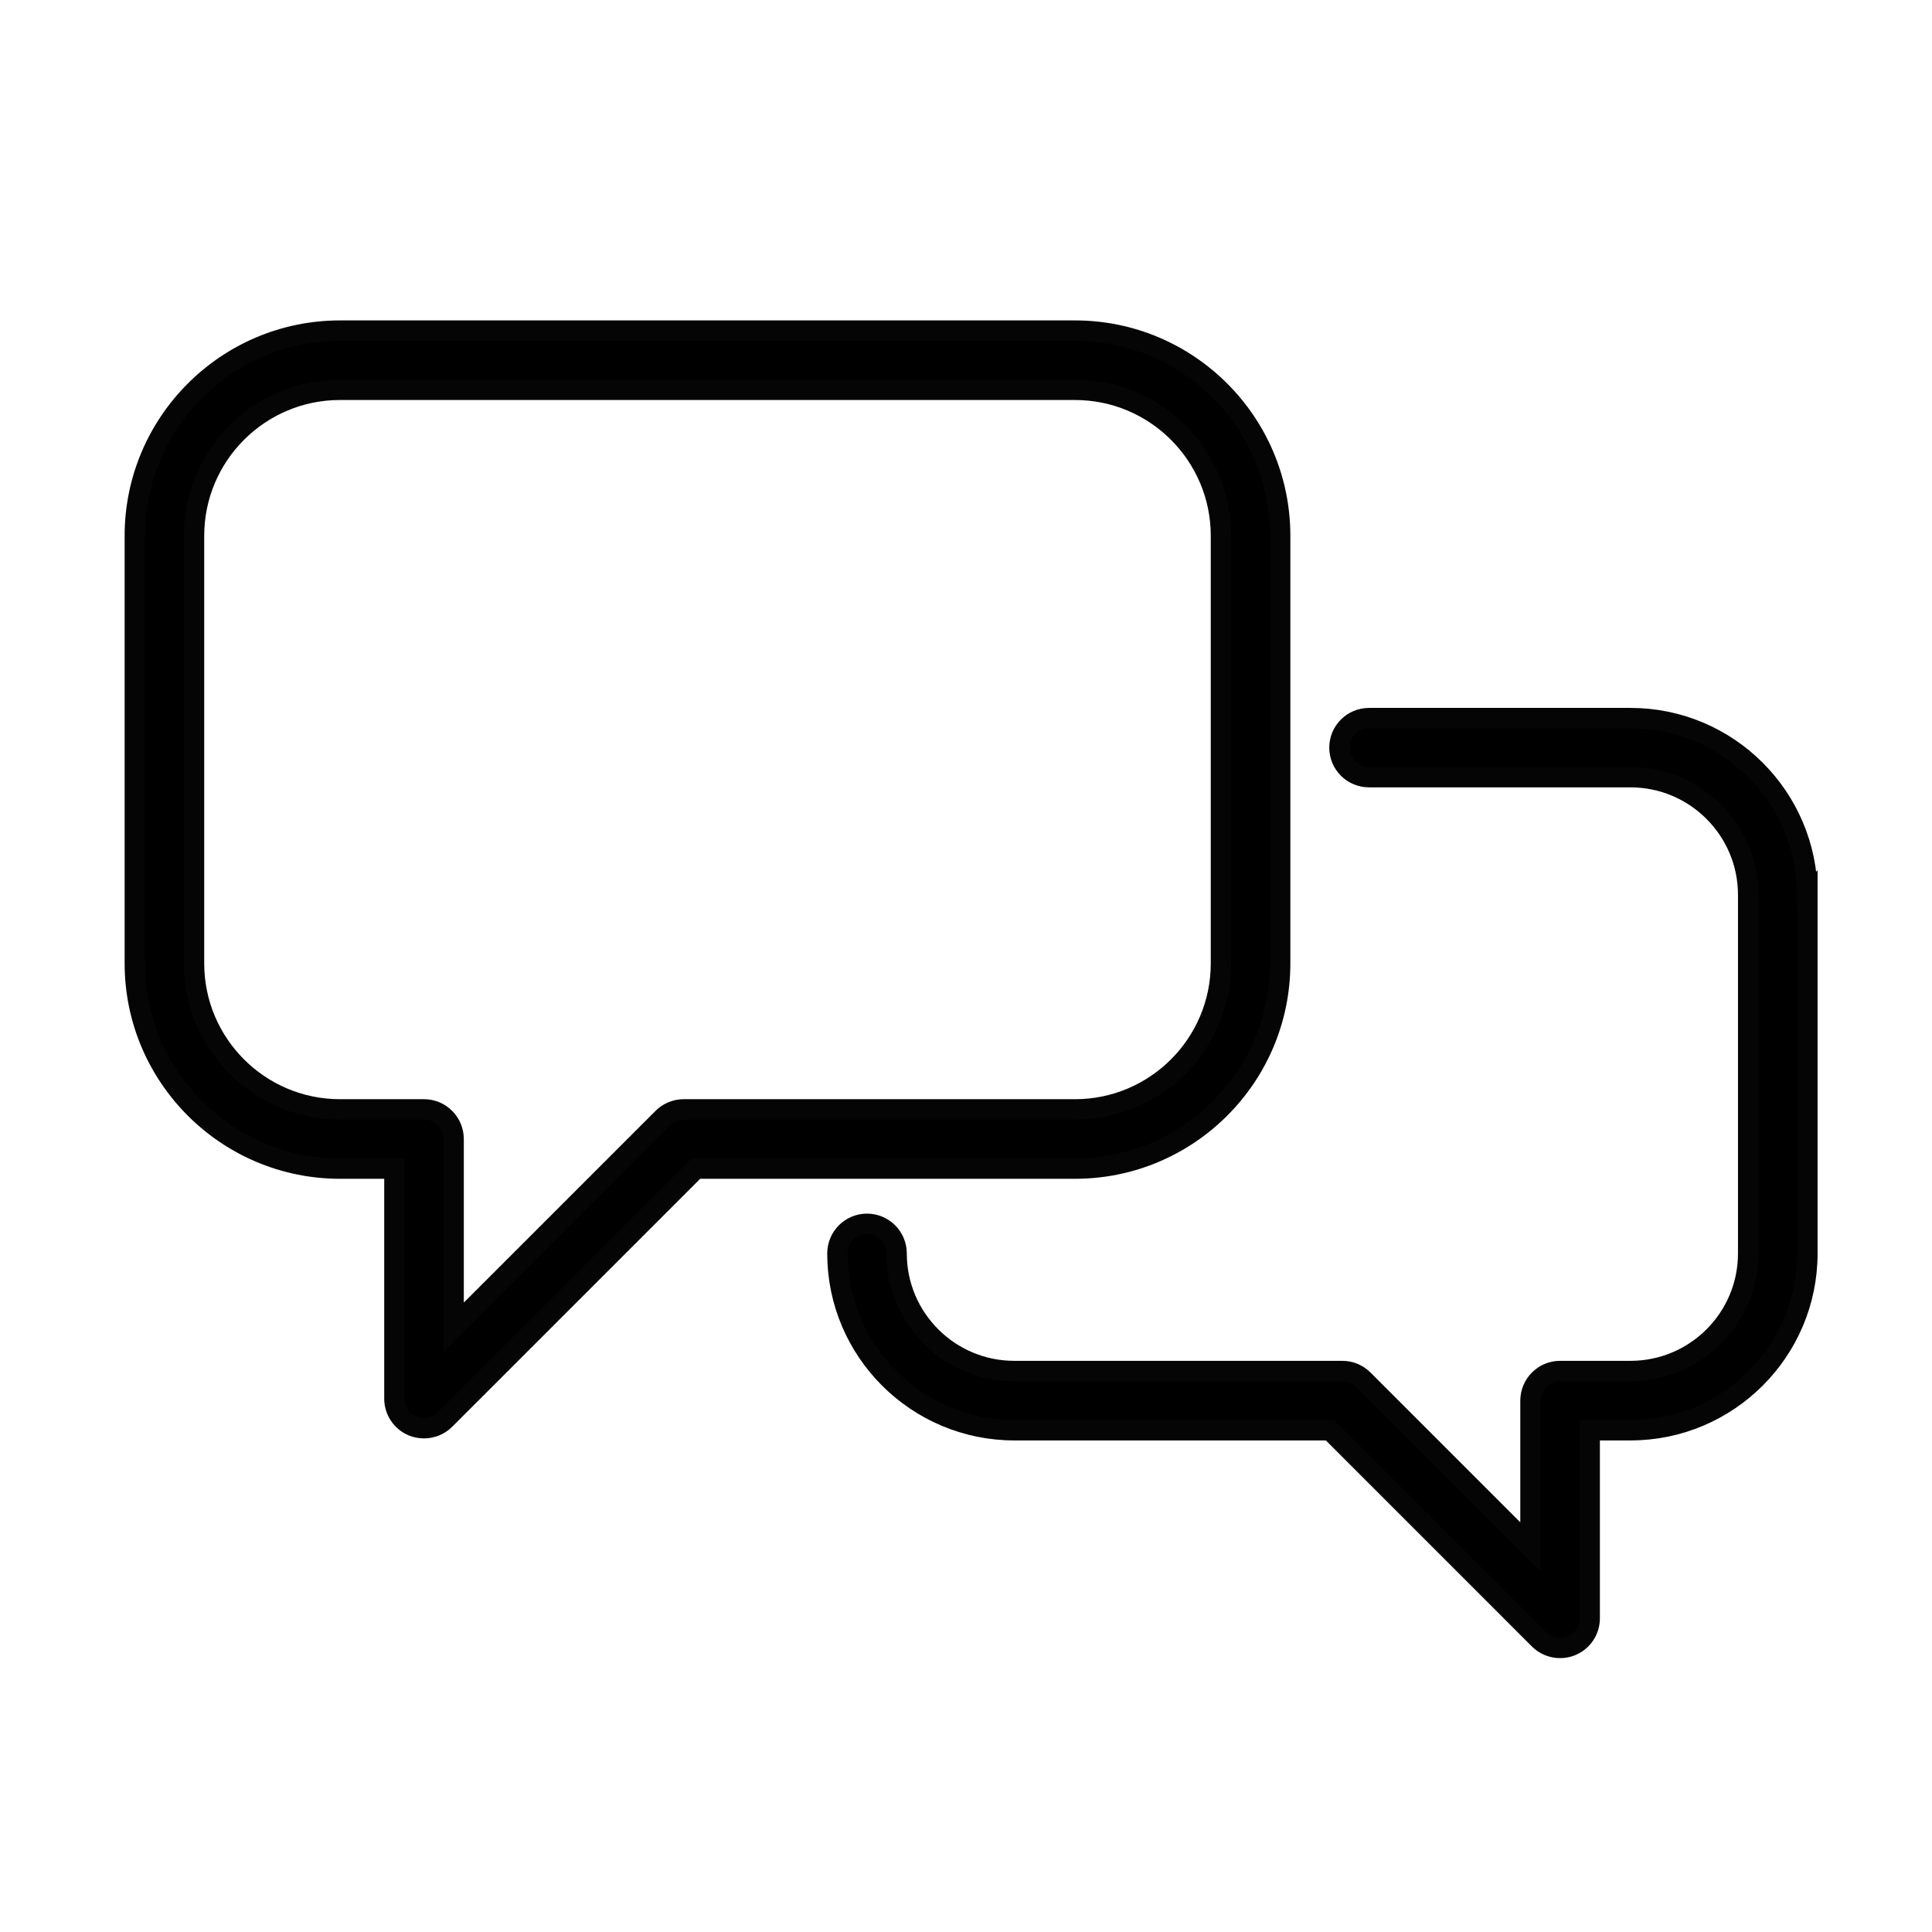
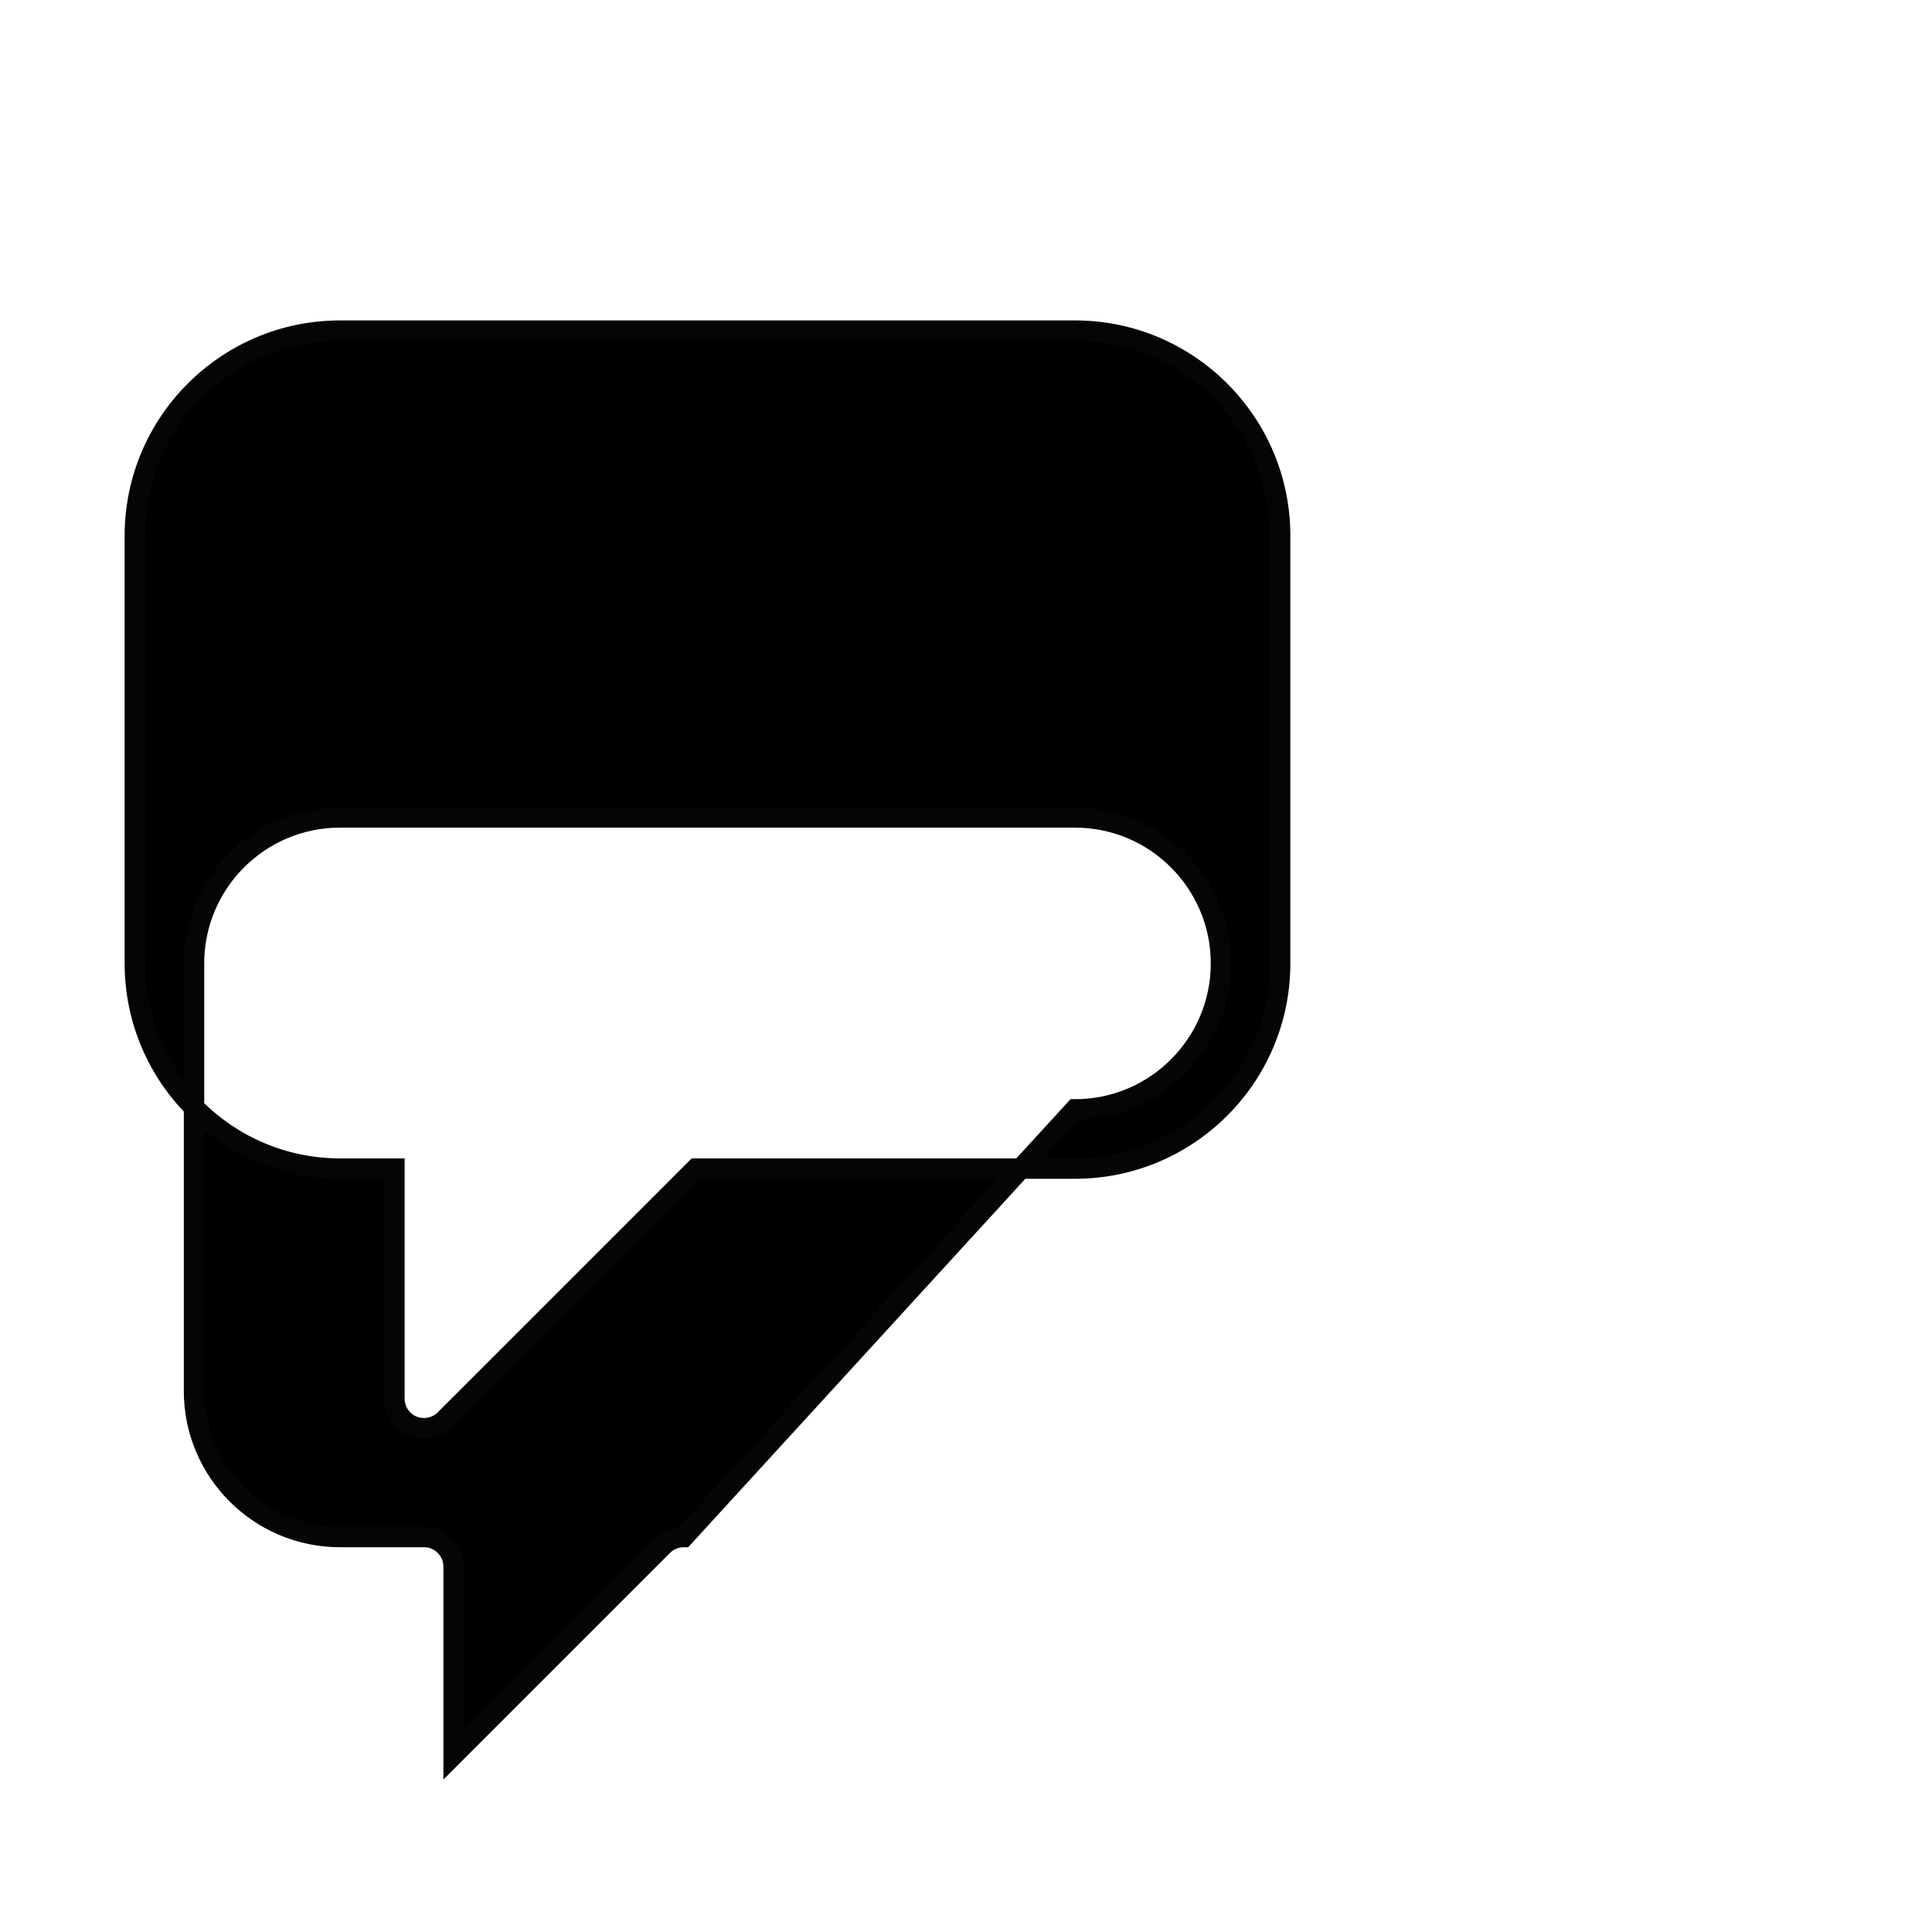
<svg xmlns="http://www.w3.org/2000/svg" version="1.2" viewBox="0 0 1420 1420" width="1420" height="1420">
  <style>.a{stroke:#050505;stroke-width:15}</style>
-   <path class="a" d="m1328.4 657.7v263.6c0 71.6-58.3 129.9-130 129.9h-30v138.3c0 8.8-5.3 16.7-13.5 20.1-2.6 1.1-5.5 1.6-8.3 1.6-5.6 0-11.2-2.2-15.3-6.3l-153.7-153.7h-232.1c-71.7 0-130-58.3-130-129.9 0-12 9.7-21.8 21.7-21.8 12.1 0 21.8 9.8 21.8 21.8 0 47.7 38.8 86.4 86.5 86.4h241.1c5.8 0 11.3 2.3 15.4 6.4l122.9 122.9v-107.5c0-12 9.7-21.8 21.7-21.8h51.8c47.7 0 86.5-38.7 86.5-86.4v-263.6c0-47.7-38.8-86.5-86.5-86.5h-192.1c-12.1 0-21.8-9.7-21.8-21.7 0-12 9.7-21.7 21.8-21.7h192.1c71.7 0 130 58.3 130 129.9z" />
-   <path fill-rule="evenodd" class="a" d="m790.1 858.9h-278.6l-184.5 184.5c-4.1 4.1-9.7 6.3-15.3 6.3-2.8 0-5.7-0.5-8.4-1.6-8.1-3.4-13.4-11.3-13.4-20.1v-169.1h-40c-83.1 0-150.8-67.6-150.8-150.8v-314.3c0-83.2 67.7-150.8 150.8-150.8h540.2c83.2 0 150.8 67.6 150.8 150.8v314.3c0 83.2-67.6 150.8-150.8 150.8zm0-43.5c59.2 0 107.3-48.1 107.3-107.3v-314.3c0-59.2-48.1-107.3-107.3-107.3h-540.2c-59.2 0-107.3 48.1-107.3 107.3v314.3c0 59.2 48.1 107.3 107.3 107.3h61.8c12 0 21.7 9.8 21.7 21.8v138.3l153.7-153.7c4.1-4.1 9.6-6.4 15.4-6.4z" />
+   <path fill-rule="evenodd" class="a" d="m790.1 858.9h-278.6l-184.5 184.5c-4.1 4.1-9.7 6.3-15.3 6.3-2.8 0-5.7-0.5-8.4-1.6-8.1-3.4-13.4-11.3-13.4-20.1v-169.1h-40c-83.1 0-150.8-67.6-150.8-150.8v-314.3c0-83.2 67.7-150.8 150.8-150.8h540.2c83.2 0 150.8 67.6 150.8 150.8v314.3c0 83.2-67.6 150.8-150.8 150.8zm0-43.5c59.2 0 107.3-48.1 107.3-107.3c0-59.2-48.1-107.3-107.3-107.3h-540.2c-59.2 0-107.3 48.1-107.3 107.3v314.3c0 59.2 48.1 107.3 107.3 107.3h61.8c12 0 21.7 9.8 21.7 21.8v138.3l153.7-153.7c4.1-4.1 9.6-6.4 15.4-6.4z" />
</svg>